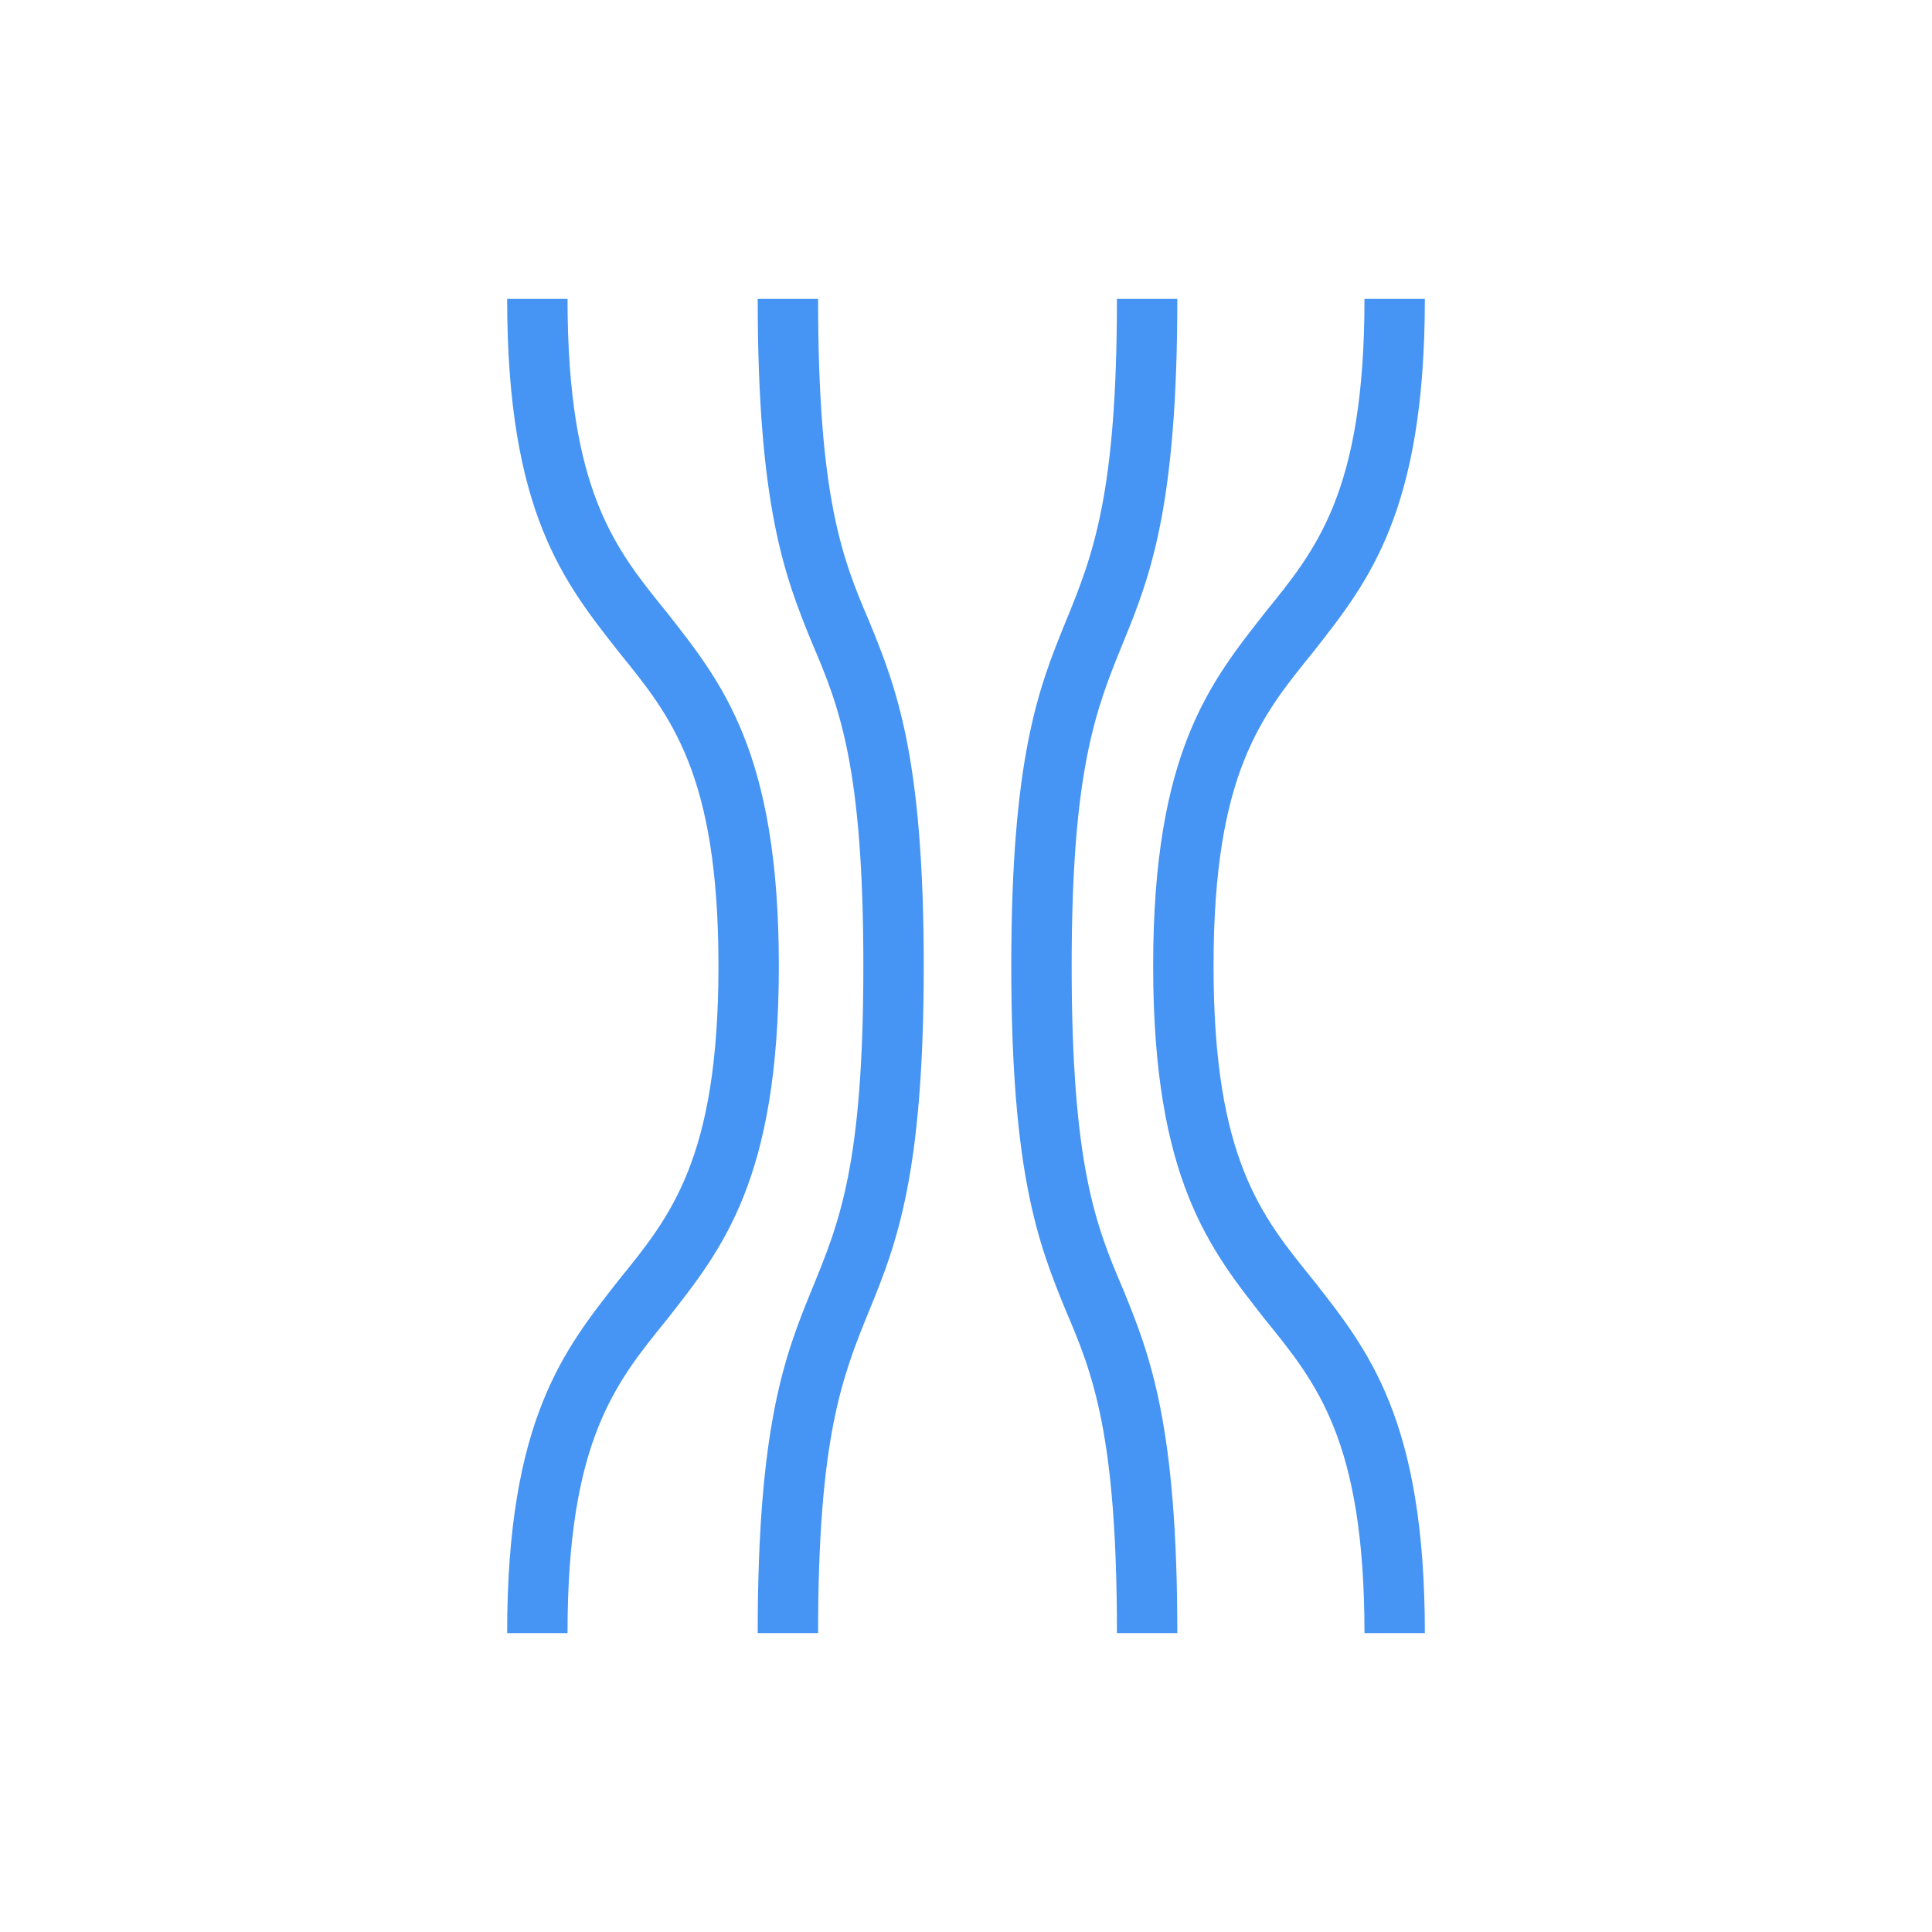
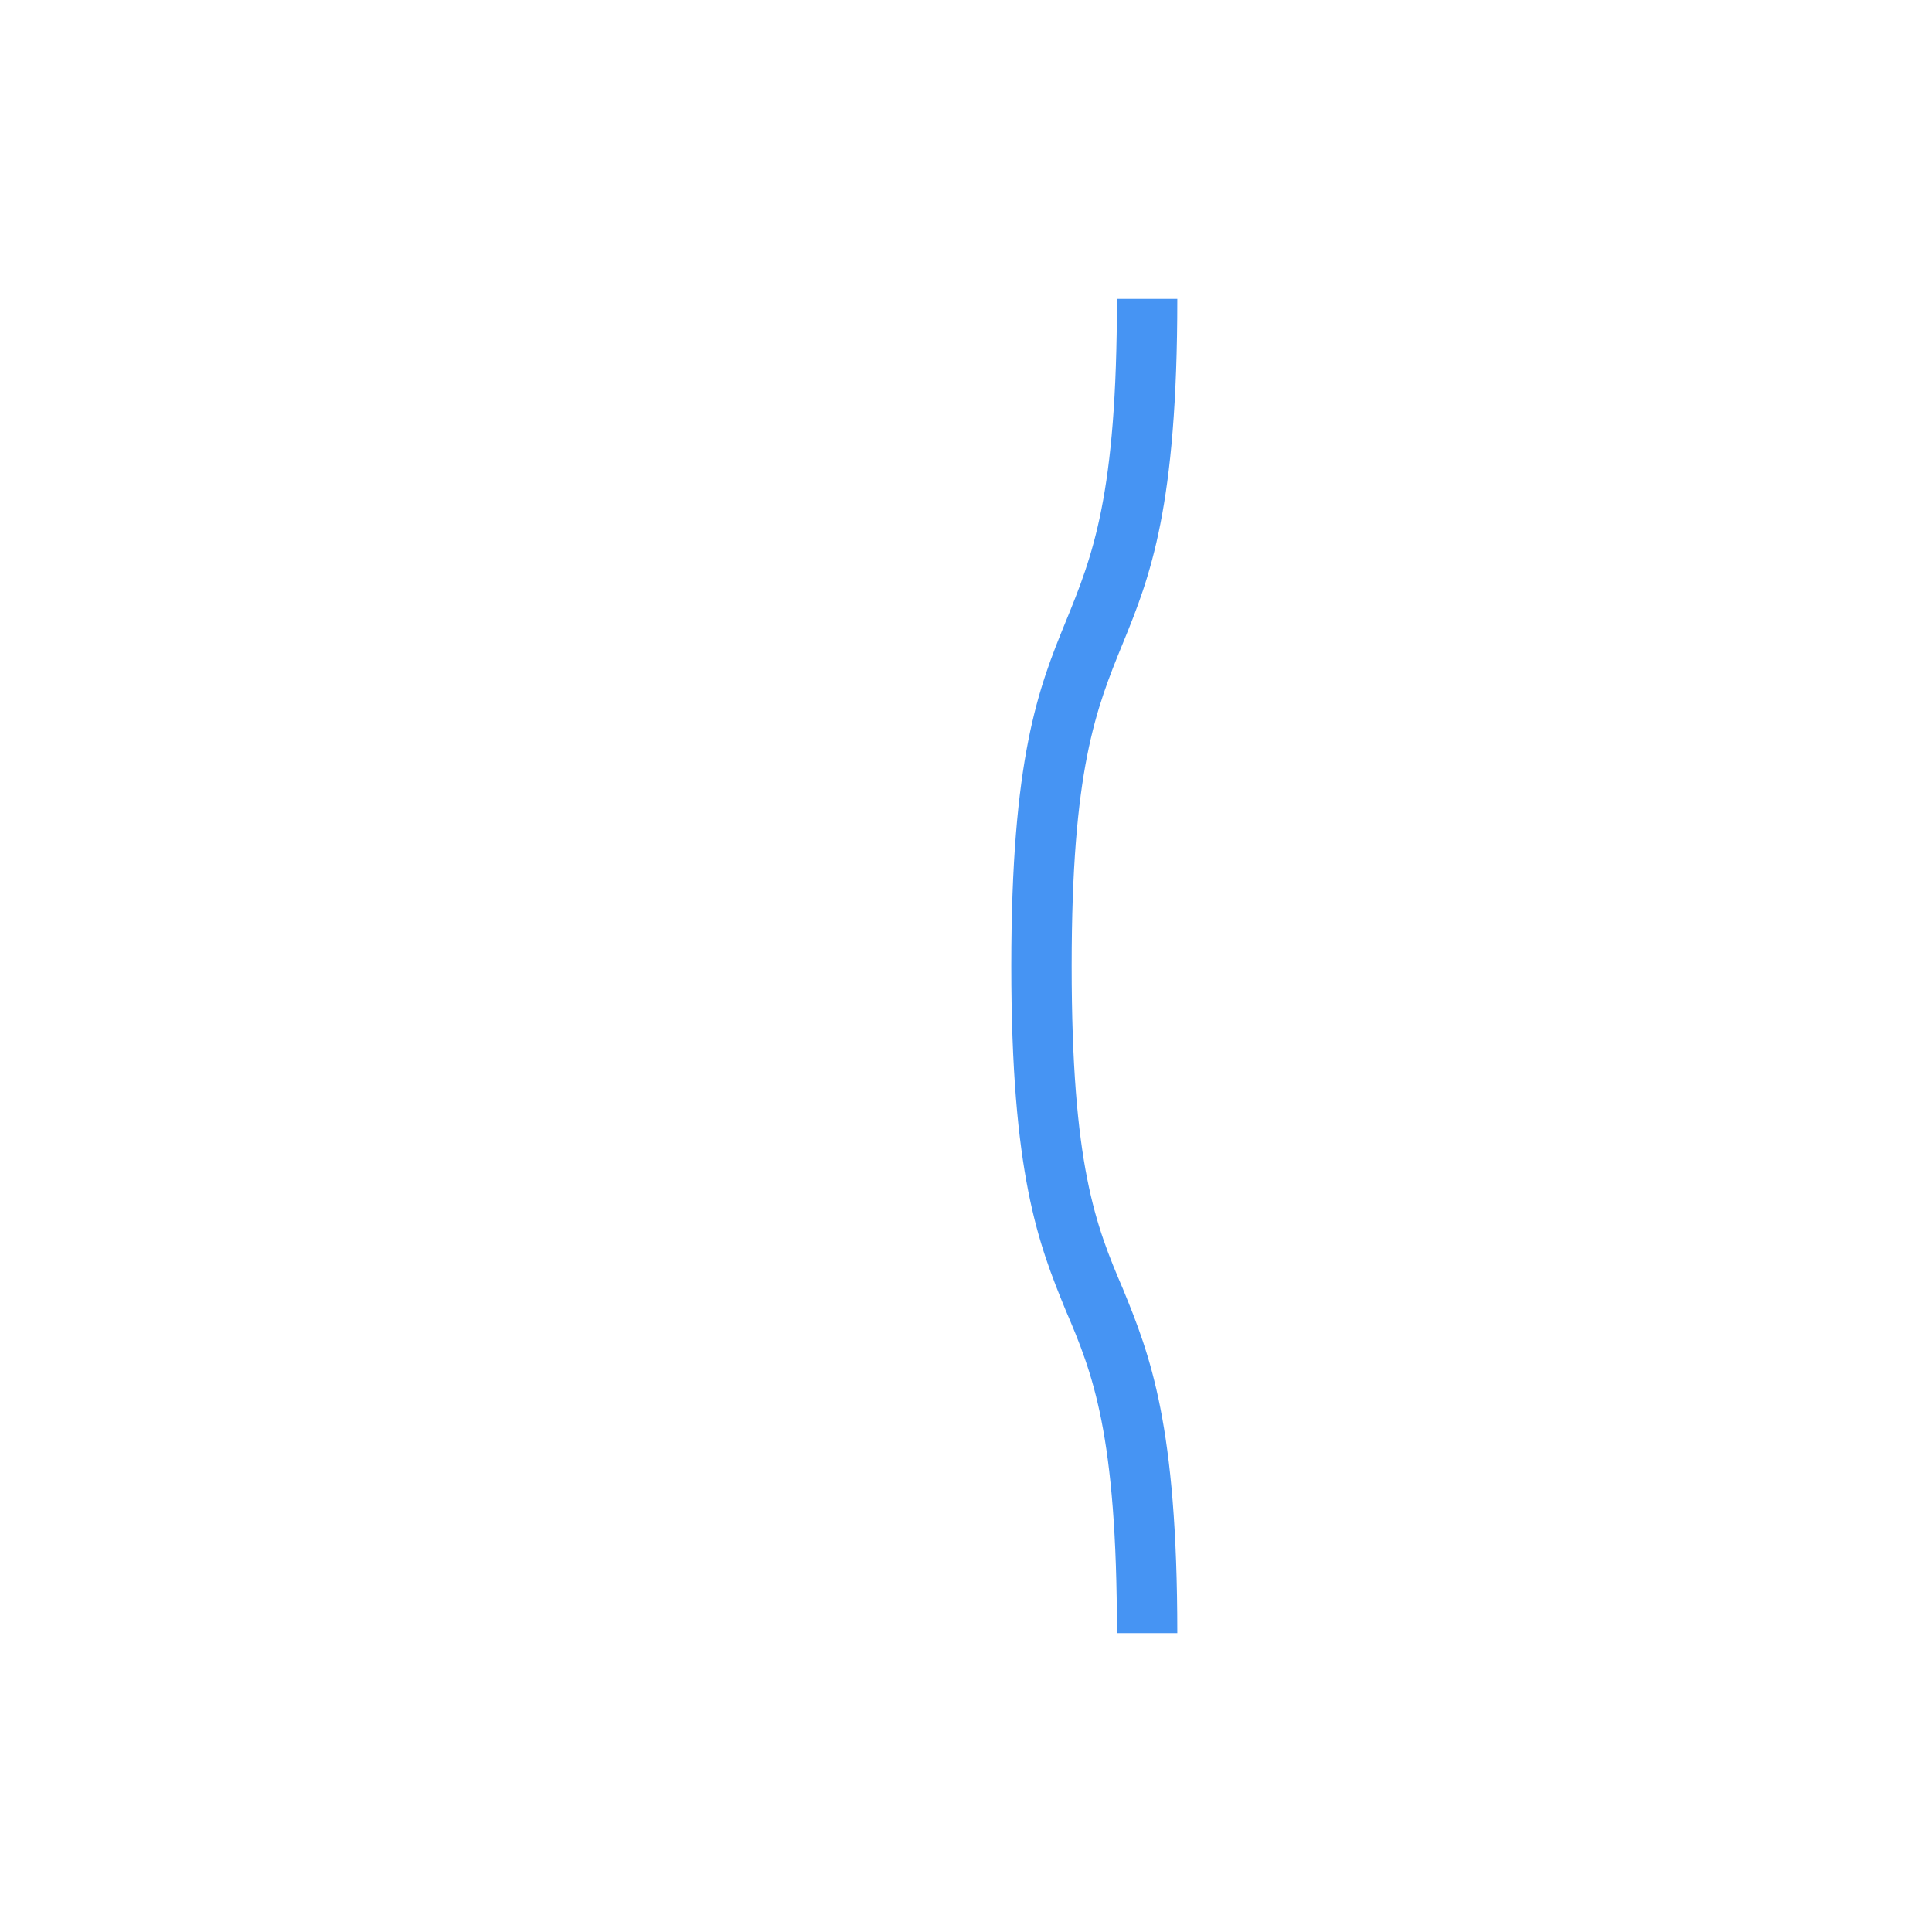
<svg xmlns="http://www.w3.org/2000/svg" width="64" height="64" viewBox="0 0 64 64" fill="none">
-   <path d="M47.2 9.9H45.2C45.2 16.3 43.6 18.2 41.9 20.3C40.1 22.6 38.2 24.9 38.2 32C38.2 39.1 40.1 41.4 41.9 43.7C43.6 45.8 45.2 47.7 45.2 54.1H47.2C47.2 47 45.3 44.7 43.5 42.4C41.8 40.3 40.2 38.4 40.2 32C40.2 25.6 41.8 23.7 43.5 21.6C45.3 19.3 47.2 17 47.2 9.9Z" fill="#4694F3" />
  <path d="M35.5 32C35.5 25.5 36.3 23.5 37.2 21.3C38.1 19.1 39 16.8 39 9.9H37C37 16.4 36.2 18.4 35.3 20.6C34.4 22.8 33.5 25.1 33.5 32C33.5 38.9 34.4 41.2 35.3 43.4C36.2 45.5 37 47.5 37 54.1H39C39 47.2 38.1 44.9 37.2 42.7C36.3 40.6 35.5 38.6 35.5 32Z" fill="#4694F3" />
-   <path d="M22.1 20.3C20.4 18.2 18.8 16.3 18.8 9.9H16.8C16.8 17 18.7 19.3 20.5 21.6C22.2 23.7 23.8 25.6 23.8 32C23.8 38.4 22.2 40.3 20.5 42.4C18.7 44.7 16.8 47 16.8 54.1H18.8C18.8 47.7 20.4 45.8 22.1 43.7C23.9 41.4 25.8 39.1 25.8 32C25.8 24.9 23.9 22.6 22.1 20.3Z" fill="#4694F3" />
-   <path d="M27.1 9.9H25.1C25.1 16.8 26 19.1 26.9 21.3C27.8 23.4 28.6 25.4 28.6 32C28.6 38.6 27.8 40.5 26.9 42.7C26 44.9 25.1 47.2 25.1 54.1H27.1C27.1 47.6 27.9 45.6 28.8 43.4C29.7 41.2 30.6 38.9 30.6 32C30.6 25.1 29.7 22.8 28.8 20.6C27.9 18.5 27.1 16.5 27.1 9.9Z" fill="#4694F3" />
</svg>